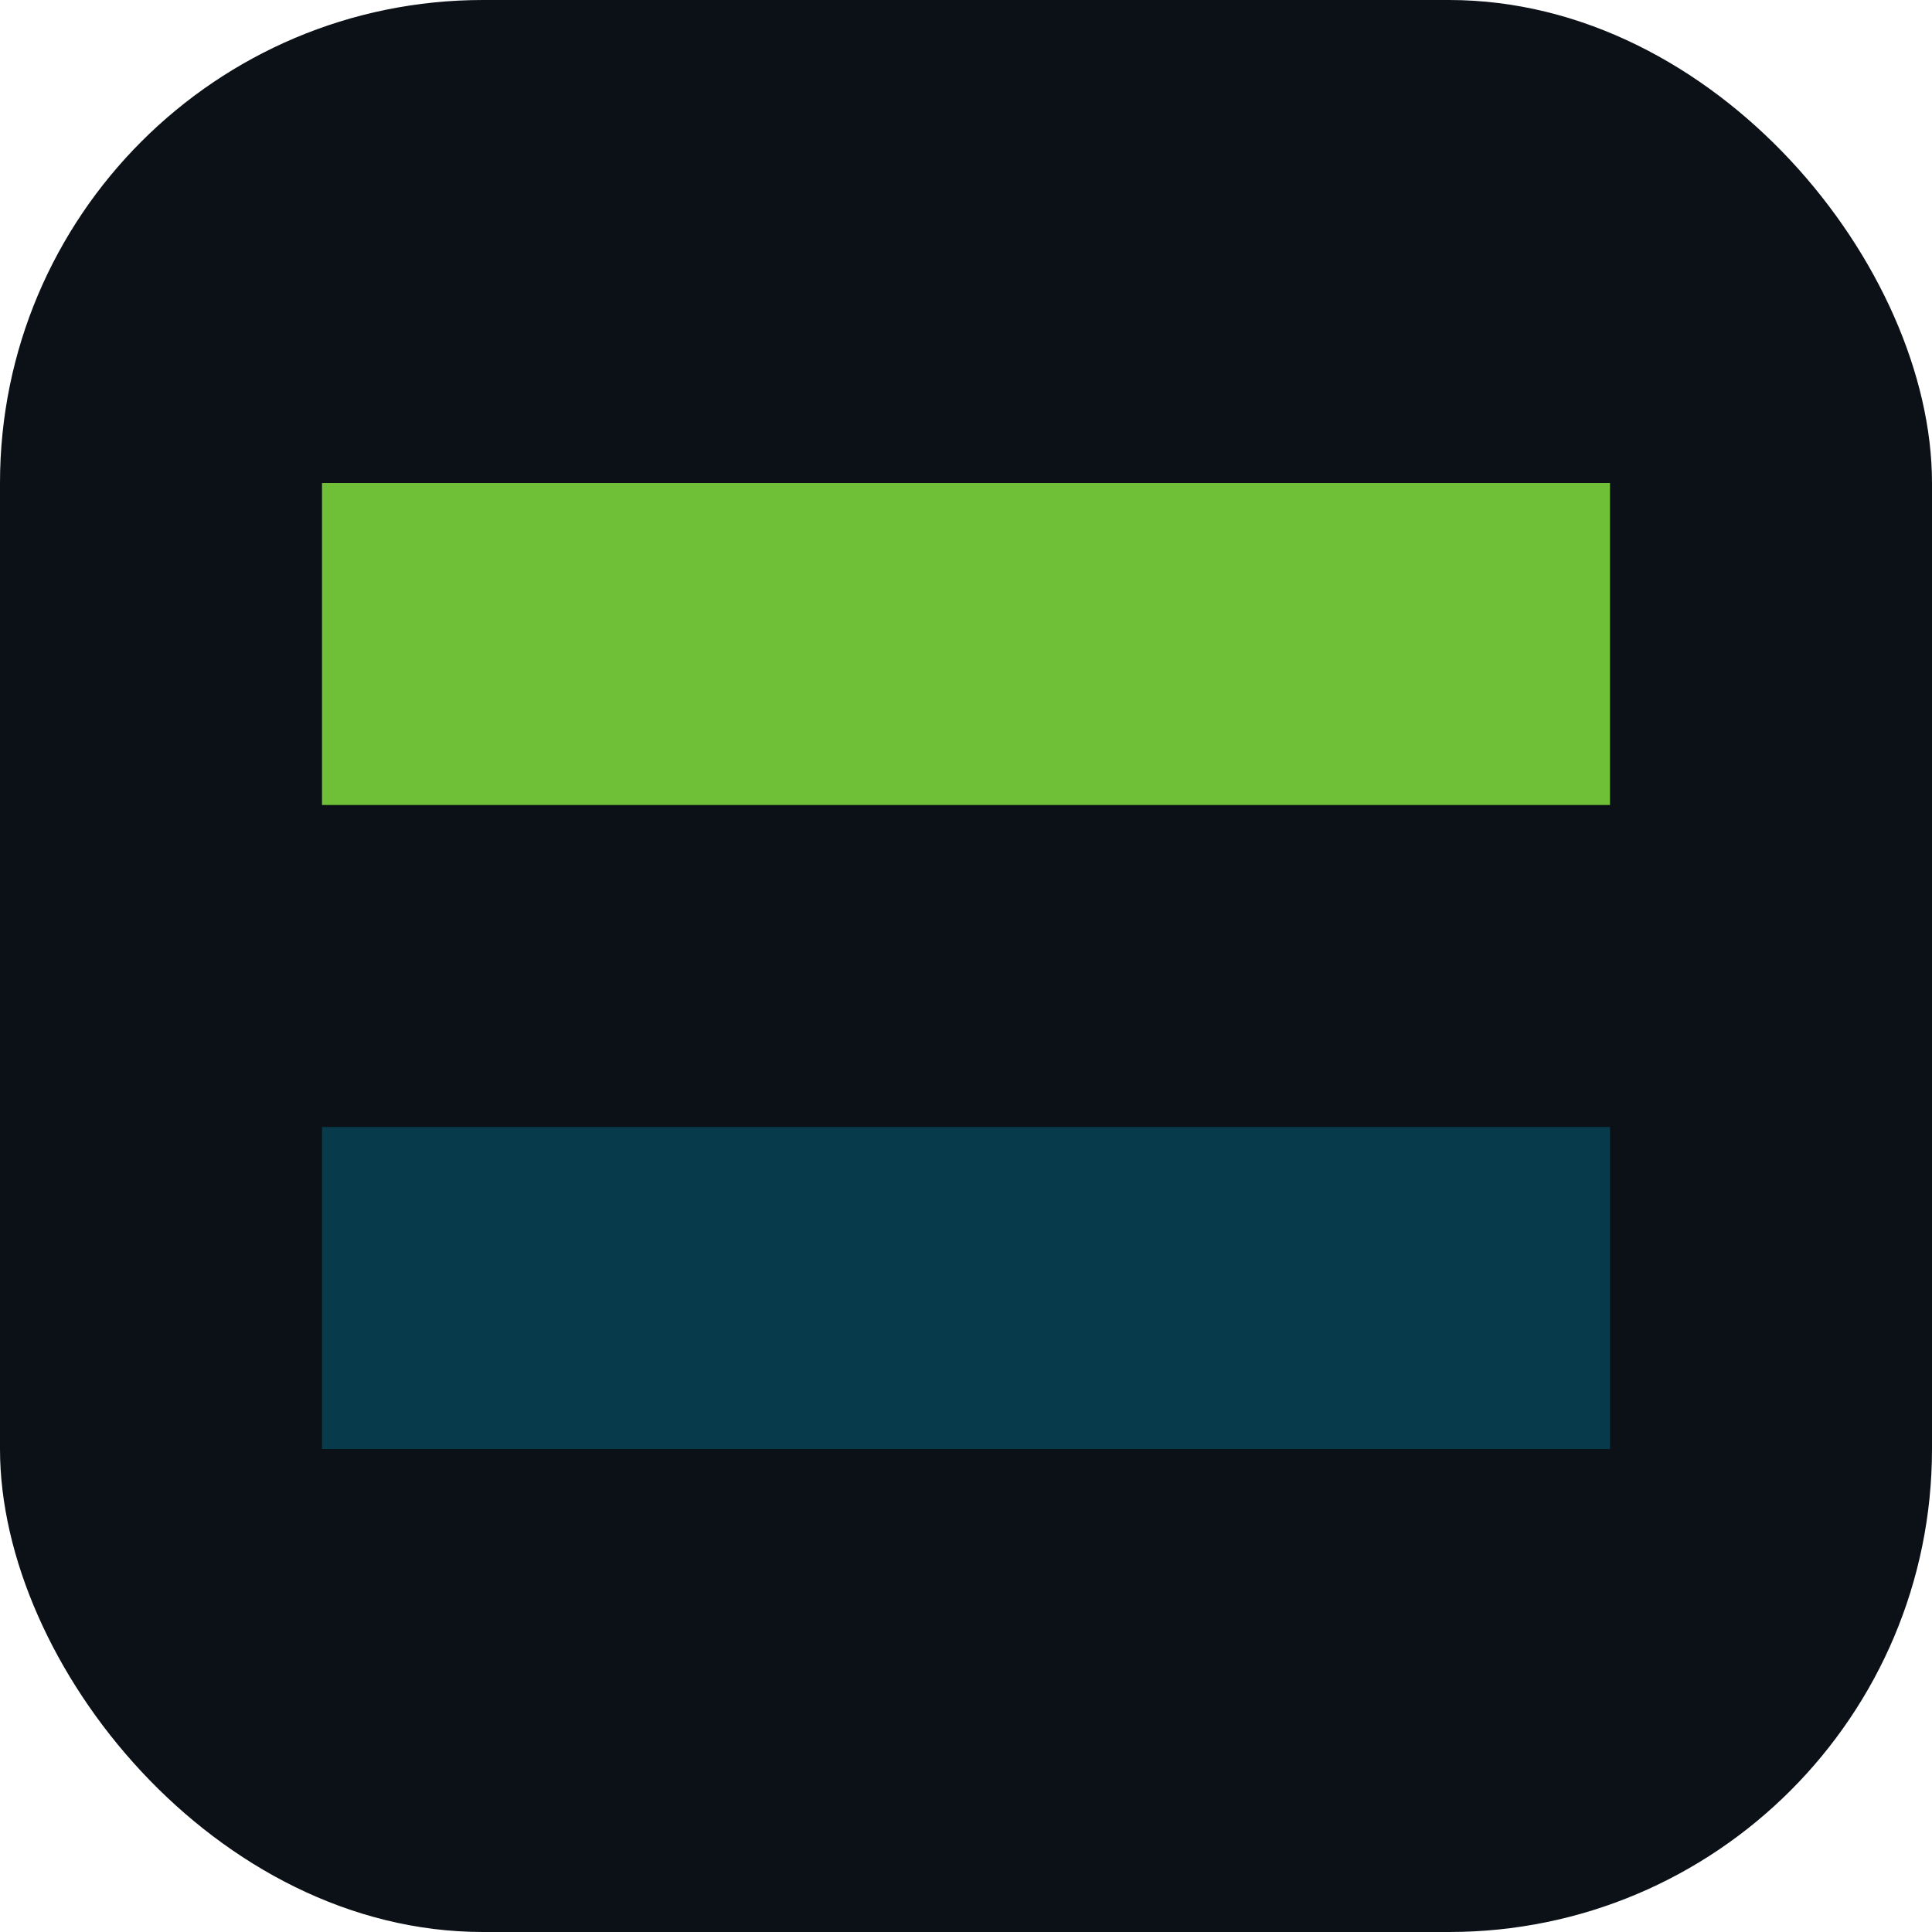
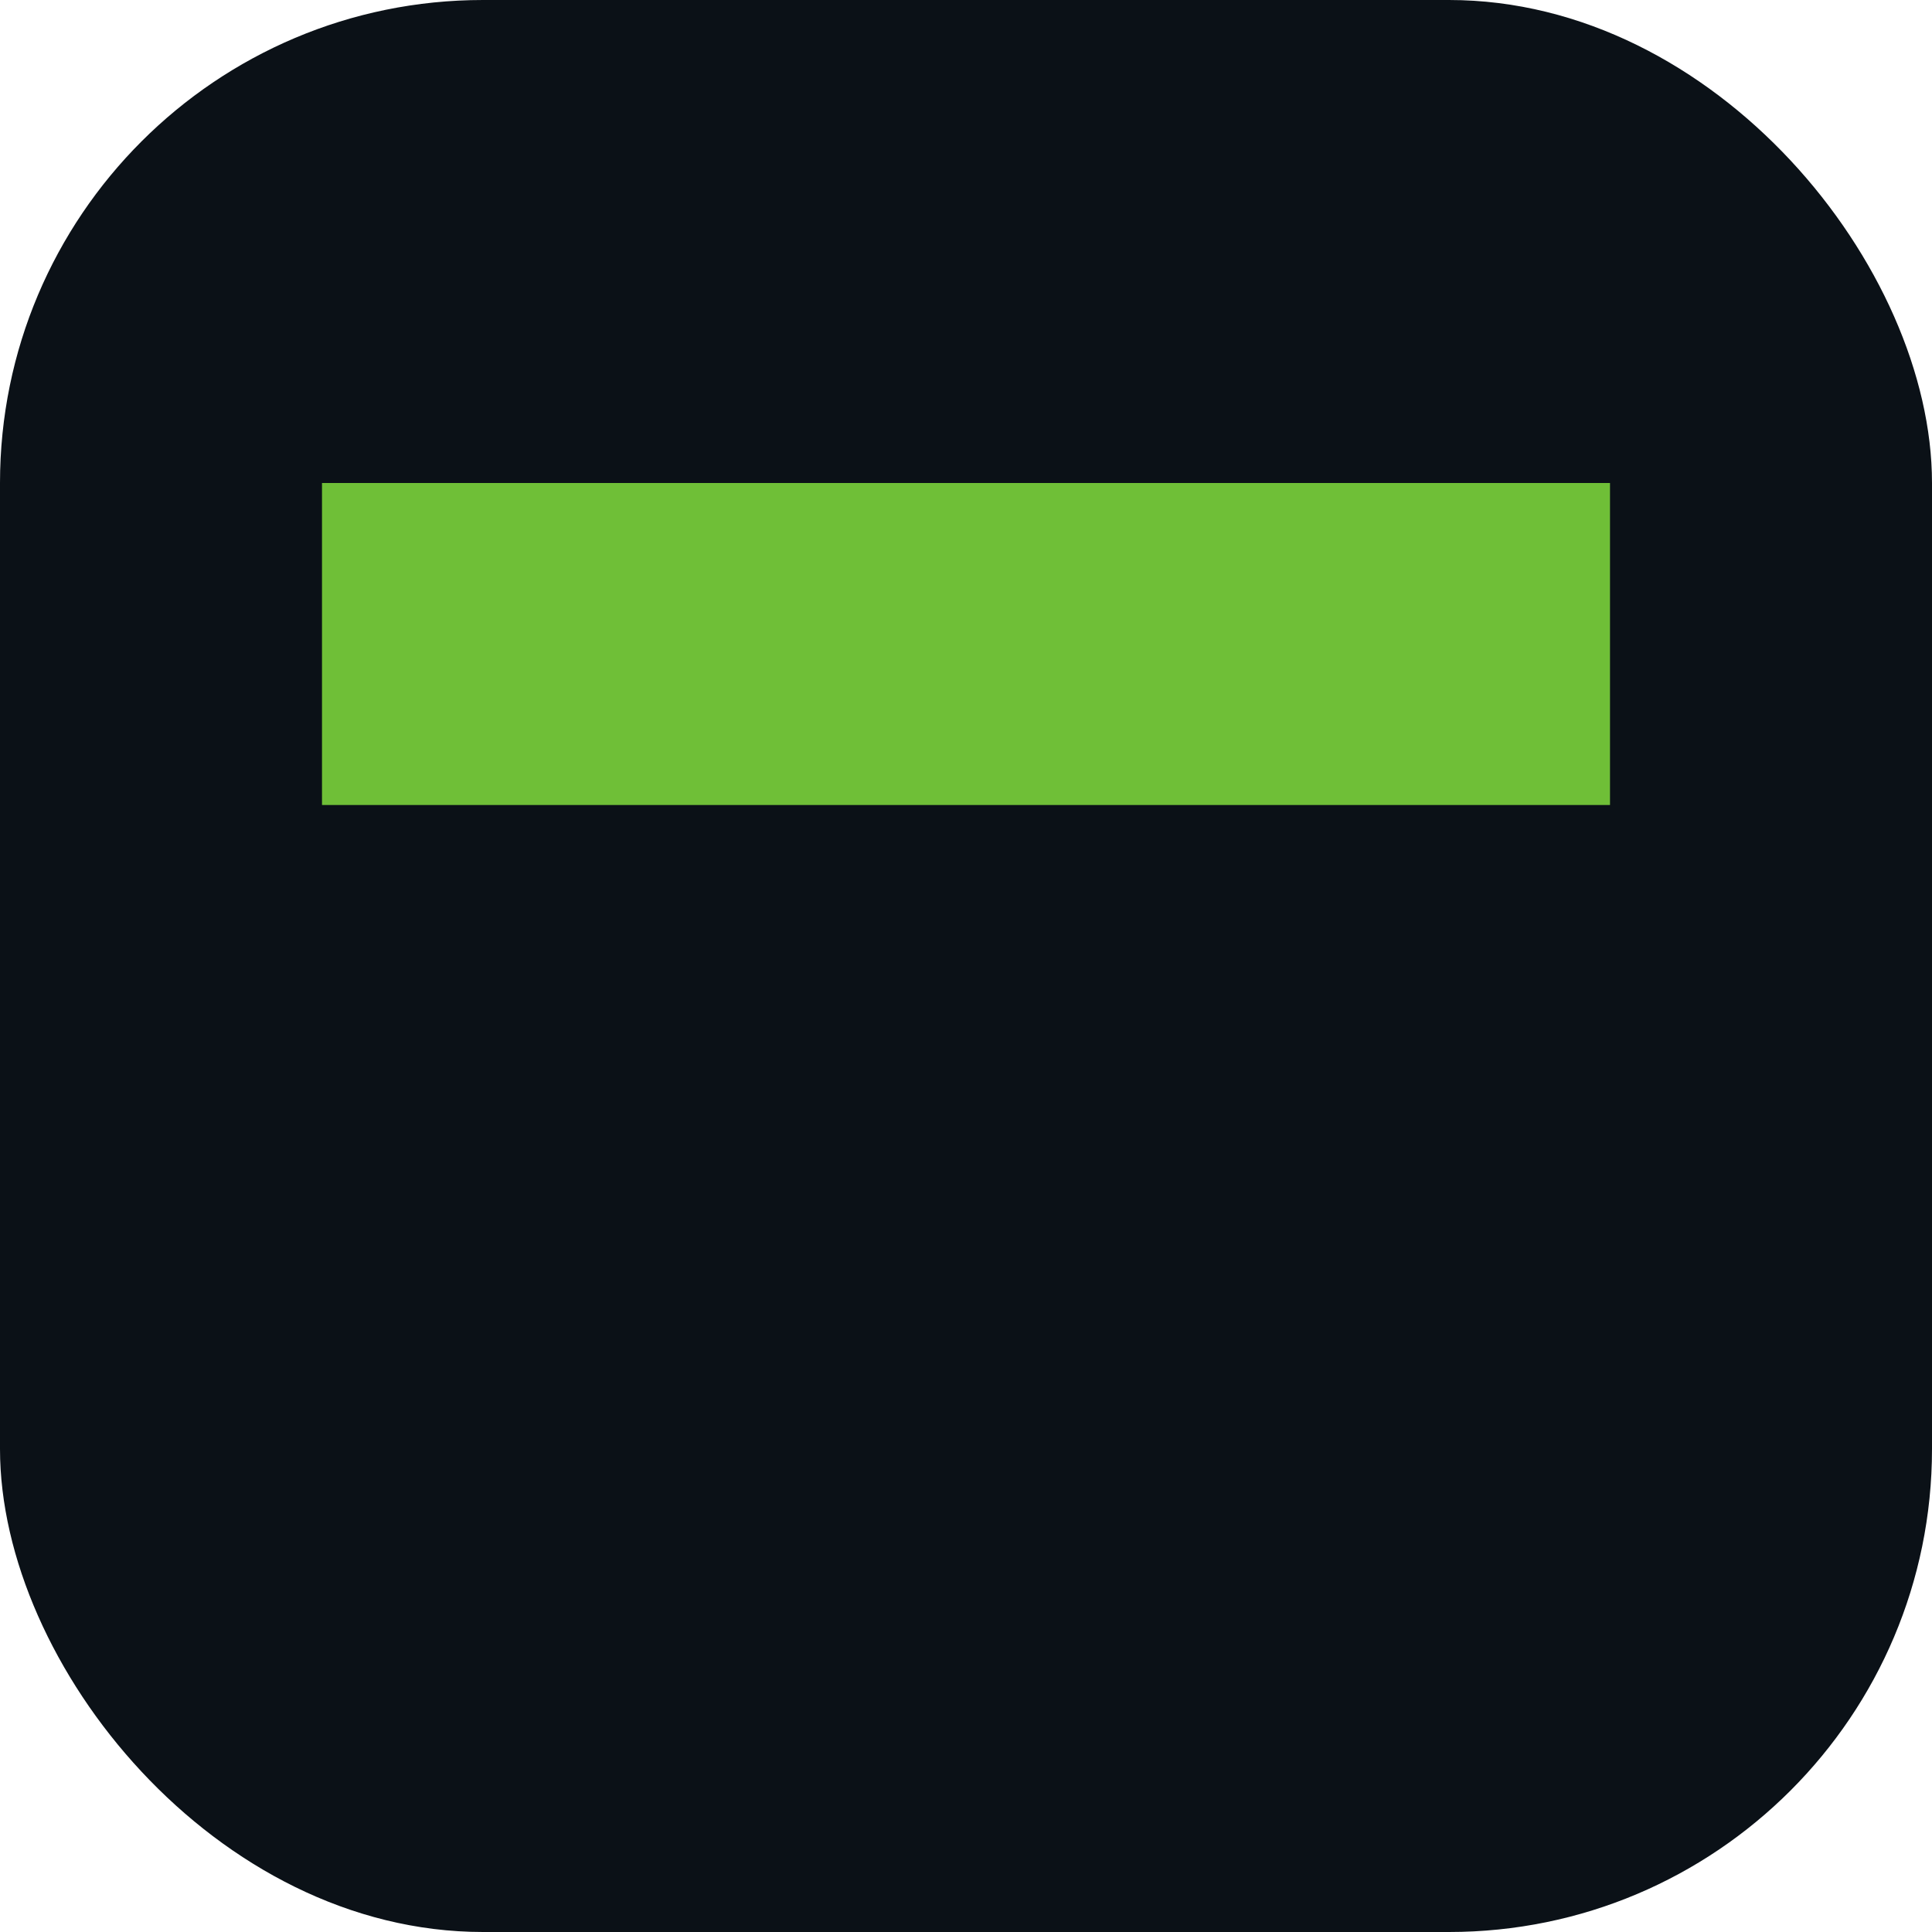
<svg xmlns="http://www.w3.org/2000/svg" viewBox="0 0 24 24">
  <rect width="24" height="24" rx="6" fill="#0b1117" />
  <rect x="4" y="6" width="16" height="4" fill="#6fbf37" />
-   <rect x="4" y="14" width="16" height="4" fill="#073b4c" />
</svg>